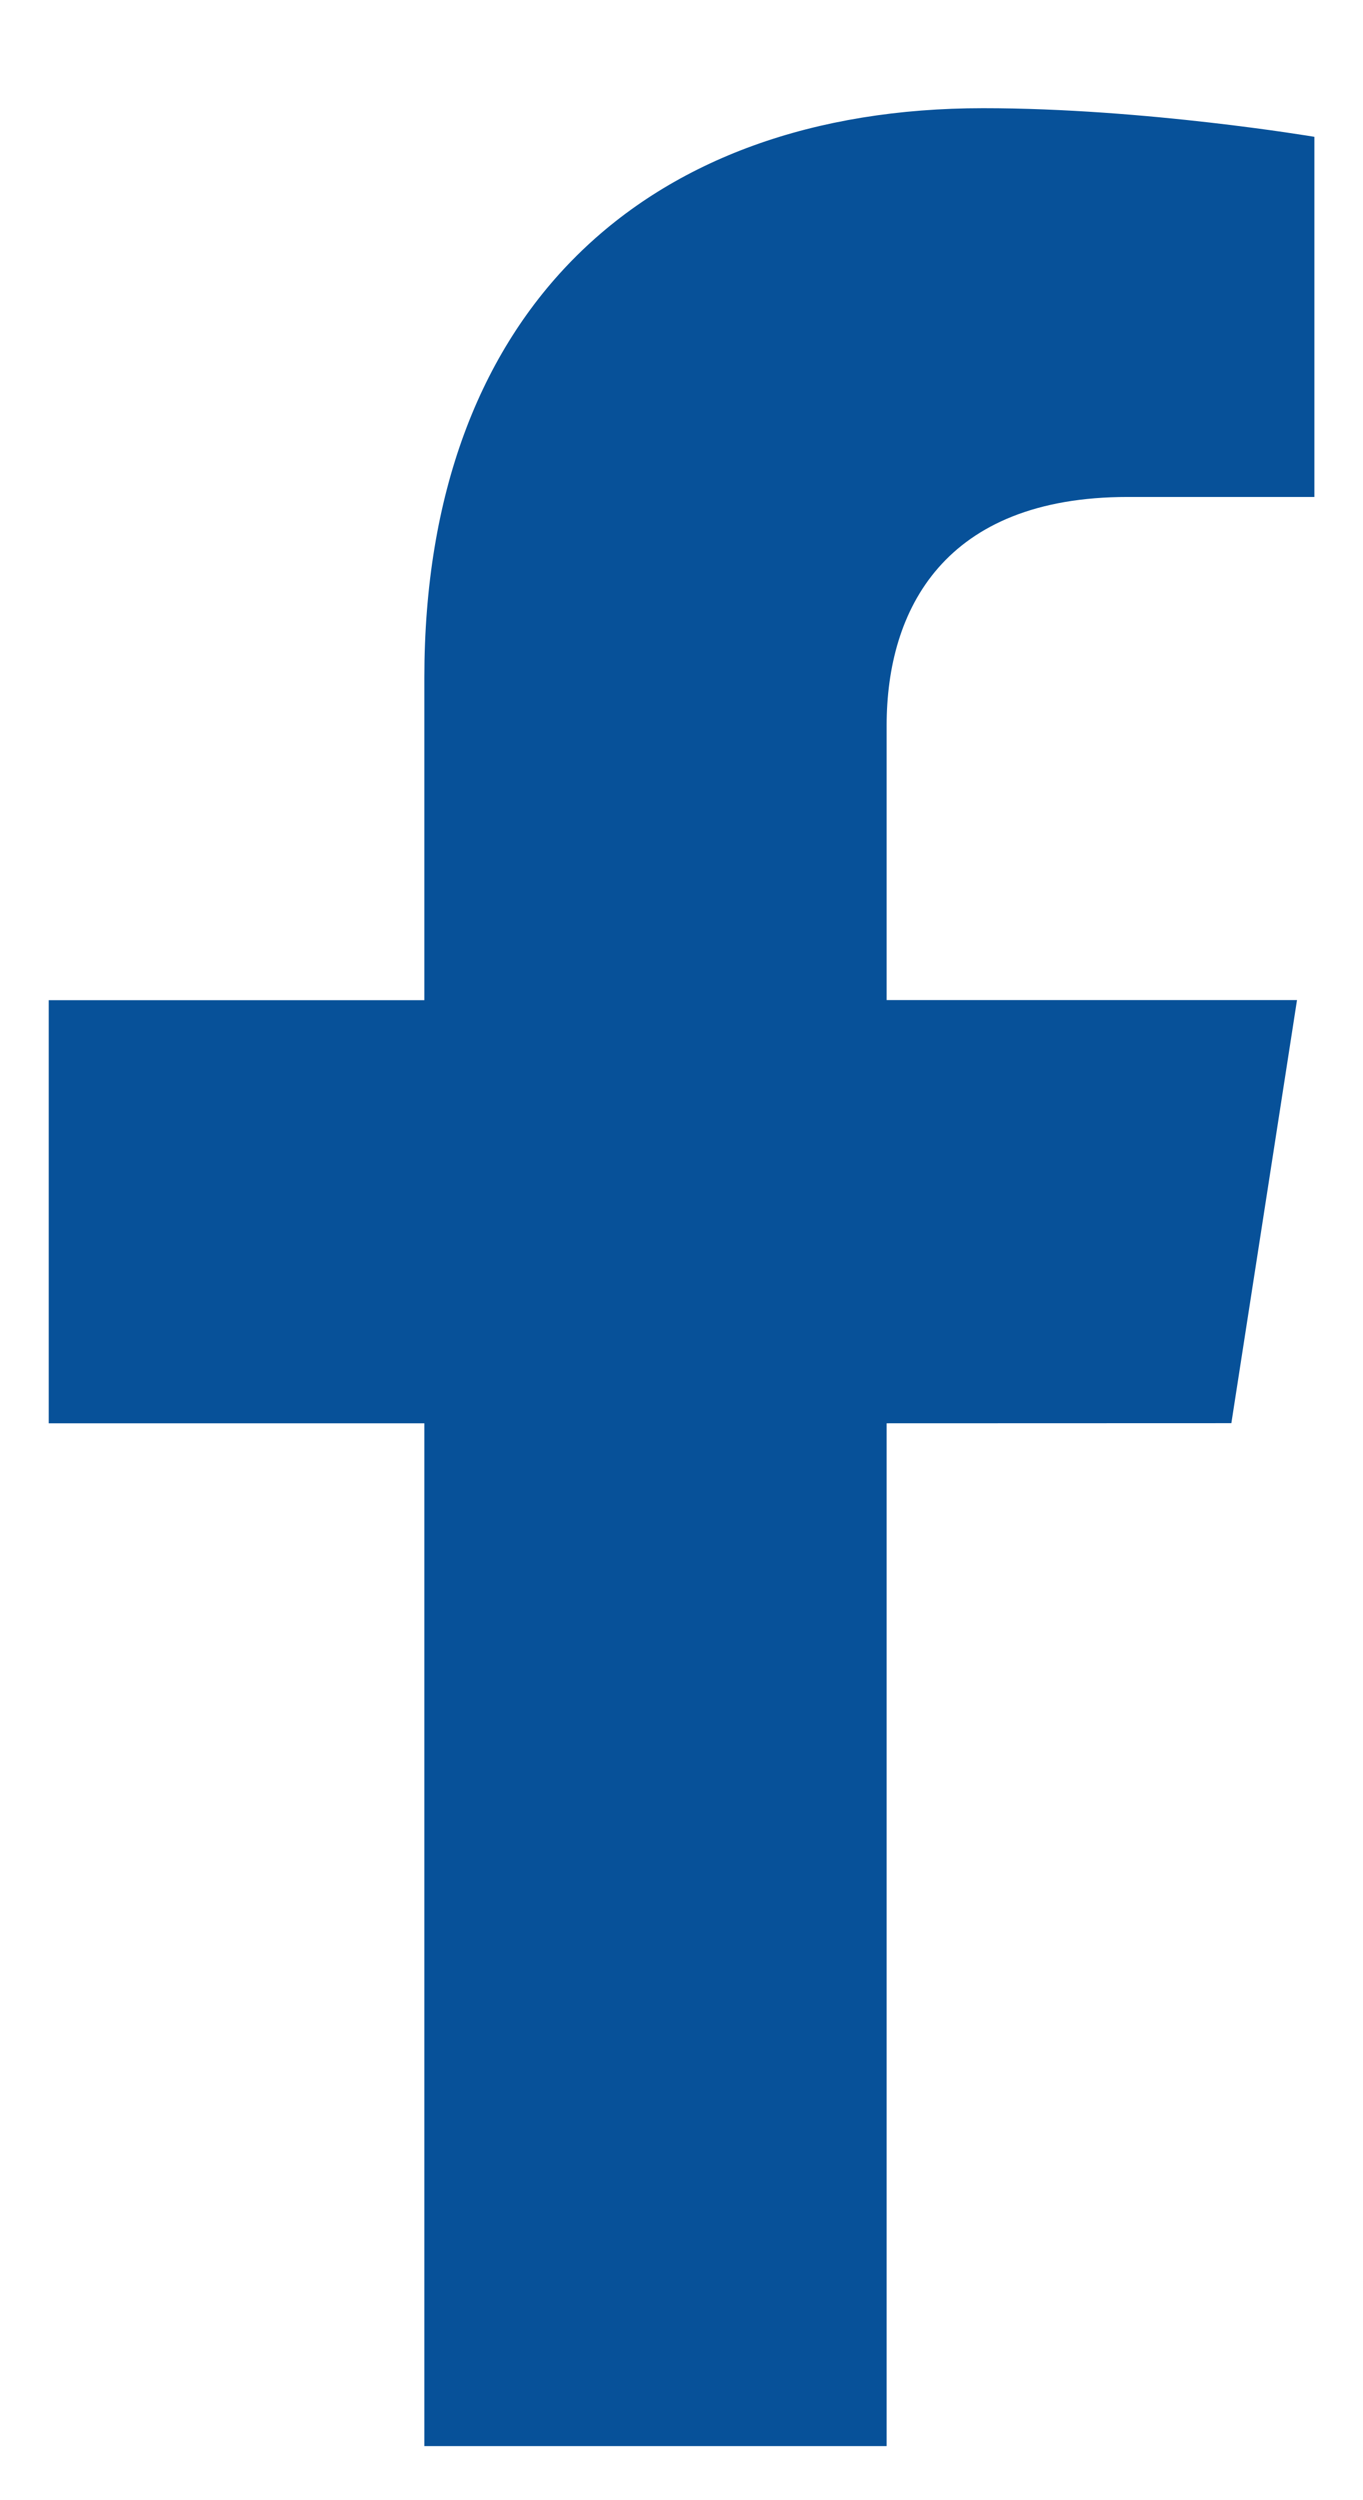
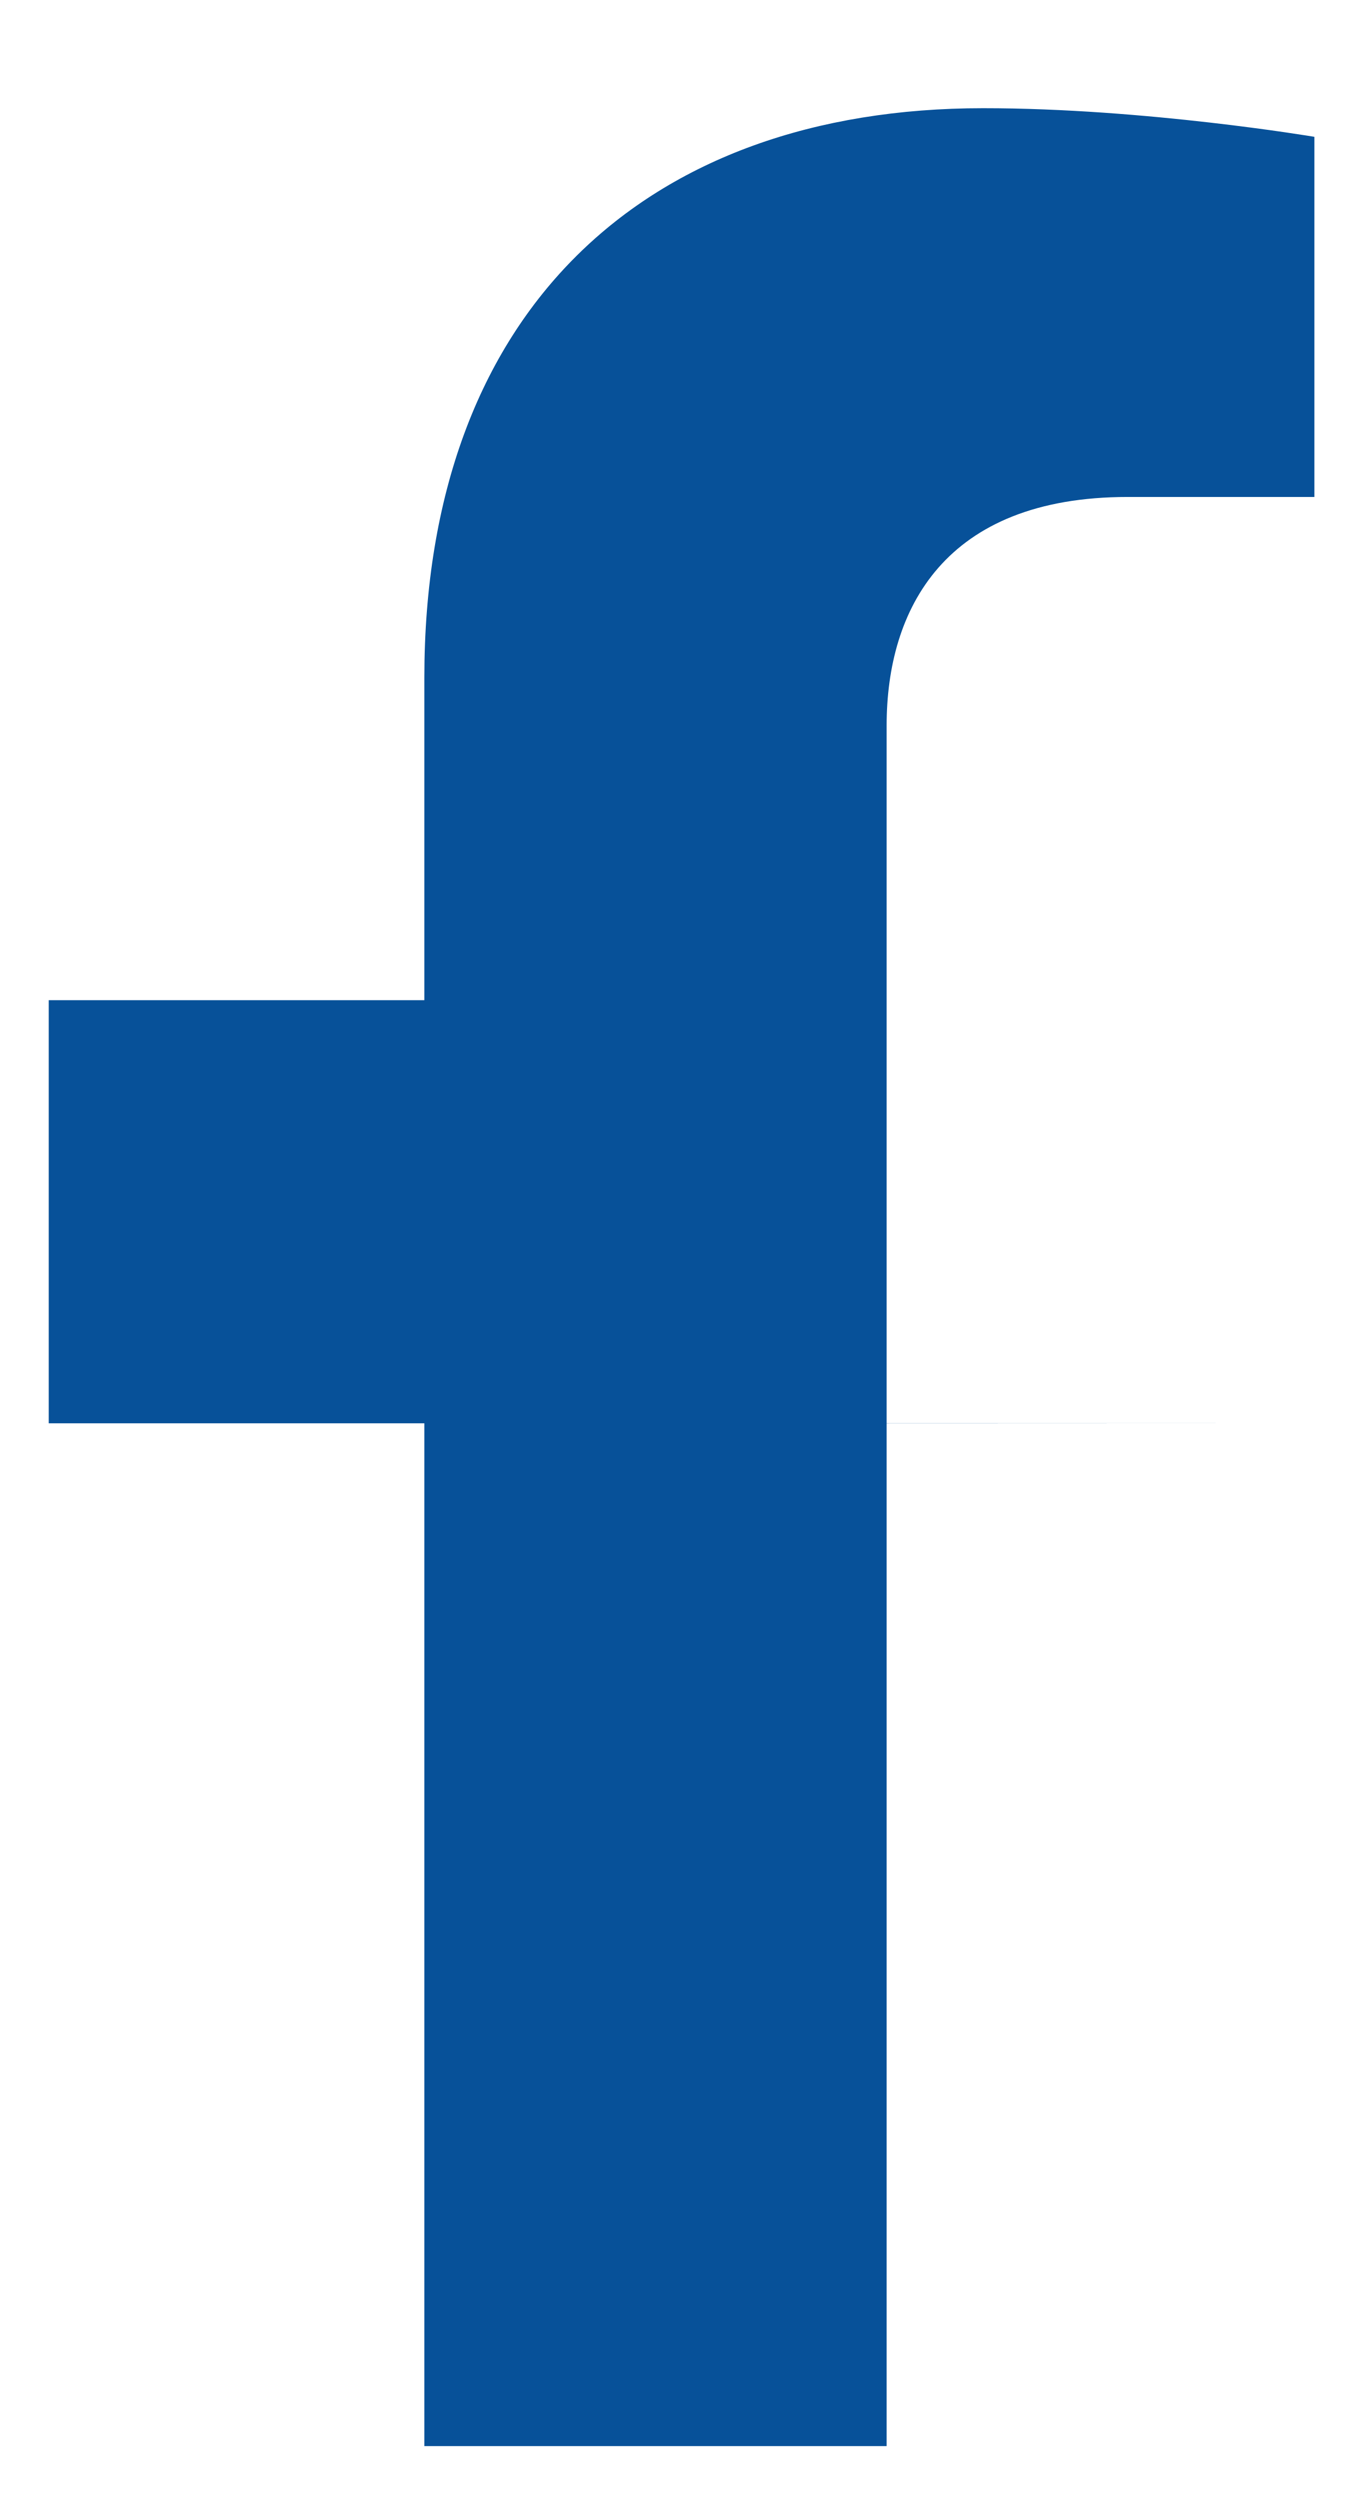
<svg xmlns="http://www.w3.org/2000/svg" width="12" height="22" viewBox="0 0 12 22" fill="none">
-   <path d="M10.841 12.523L11.419 8.8H7.806V6.384C7.806 5.366 8.311 4.373 9.929 4.373H11.572V1.204C11.572 1.204 10.081 0.952 8.656 0.952C5.681 0.952 3.736 2.735 3.736 5.963V8.801H0.429V12.524H3.736V21.524H7.806V12.524L10.841 12.523Z" fill="#075199" />
+   <path d="M10.841 12.523H7.806V6.384C7.806 5.366 8.311 4.373 9.929 4.373H11.572V1.204C11.572 1.204 10.081 0.952 8.656 0.952C5.681 0.952 3.736 2.735 3.736 5.963V8.801H0.429V12.524H3.736V21.524H7.806V12.524L10.841 12.523Z" fill="#075199" />
</svg>